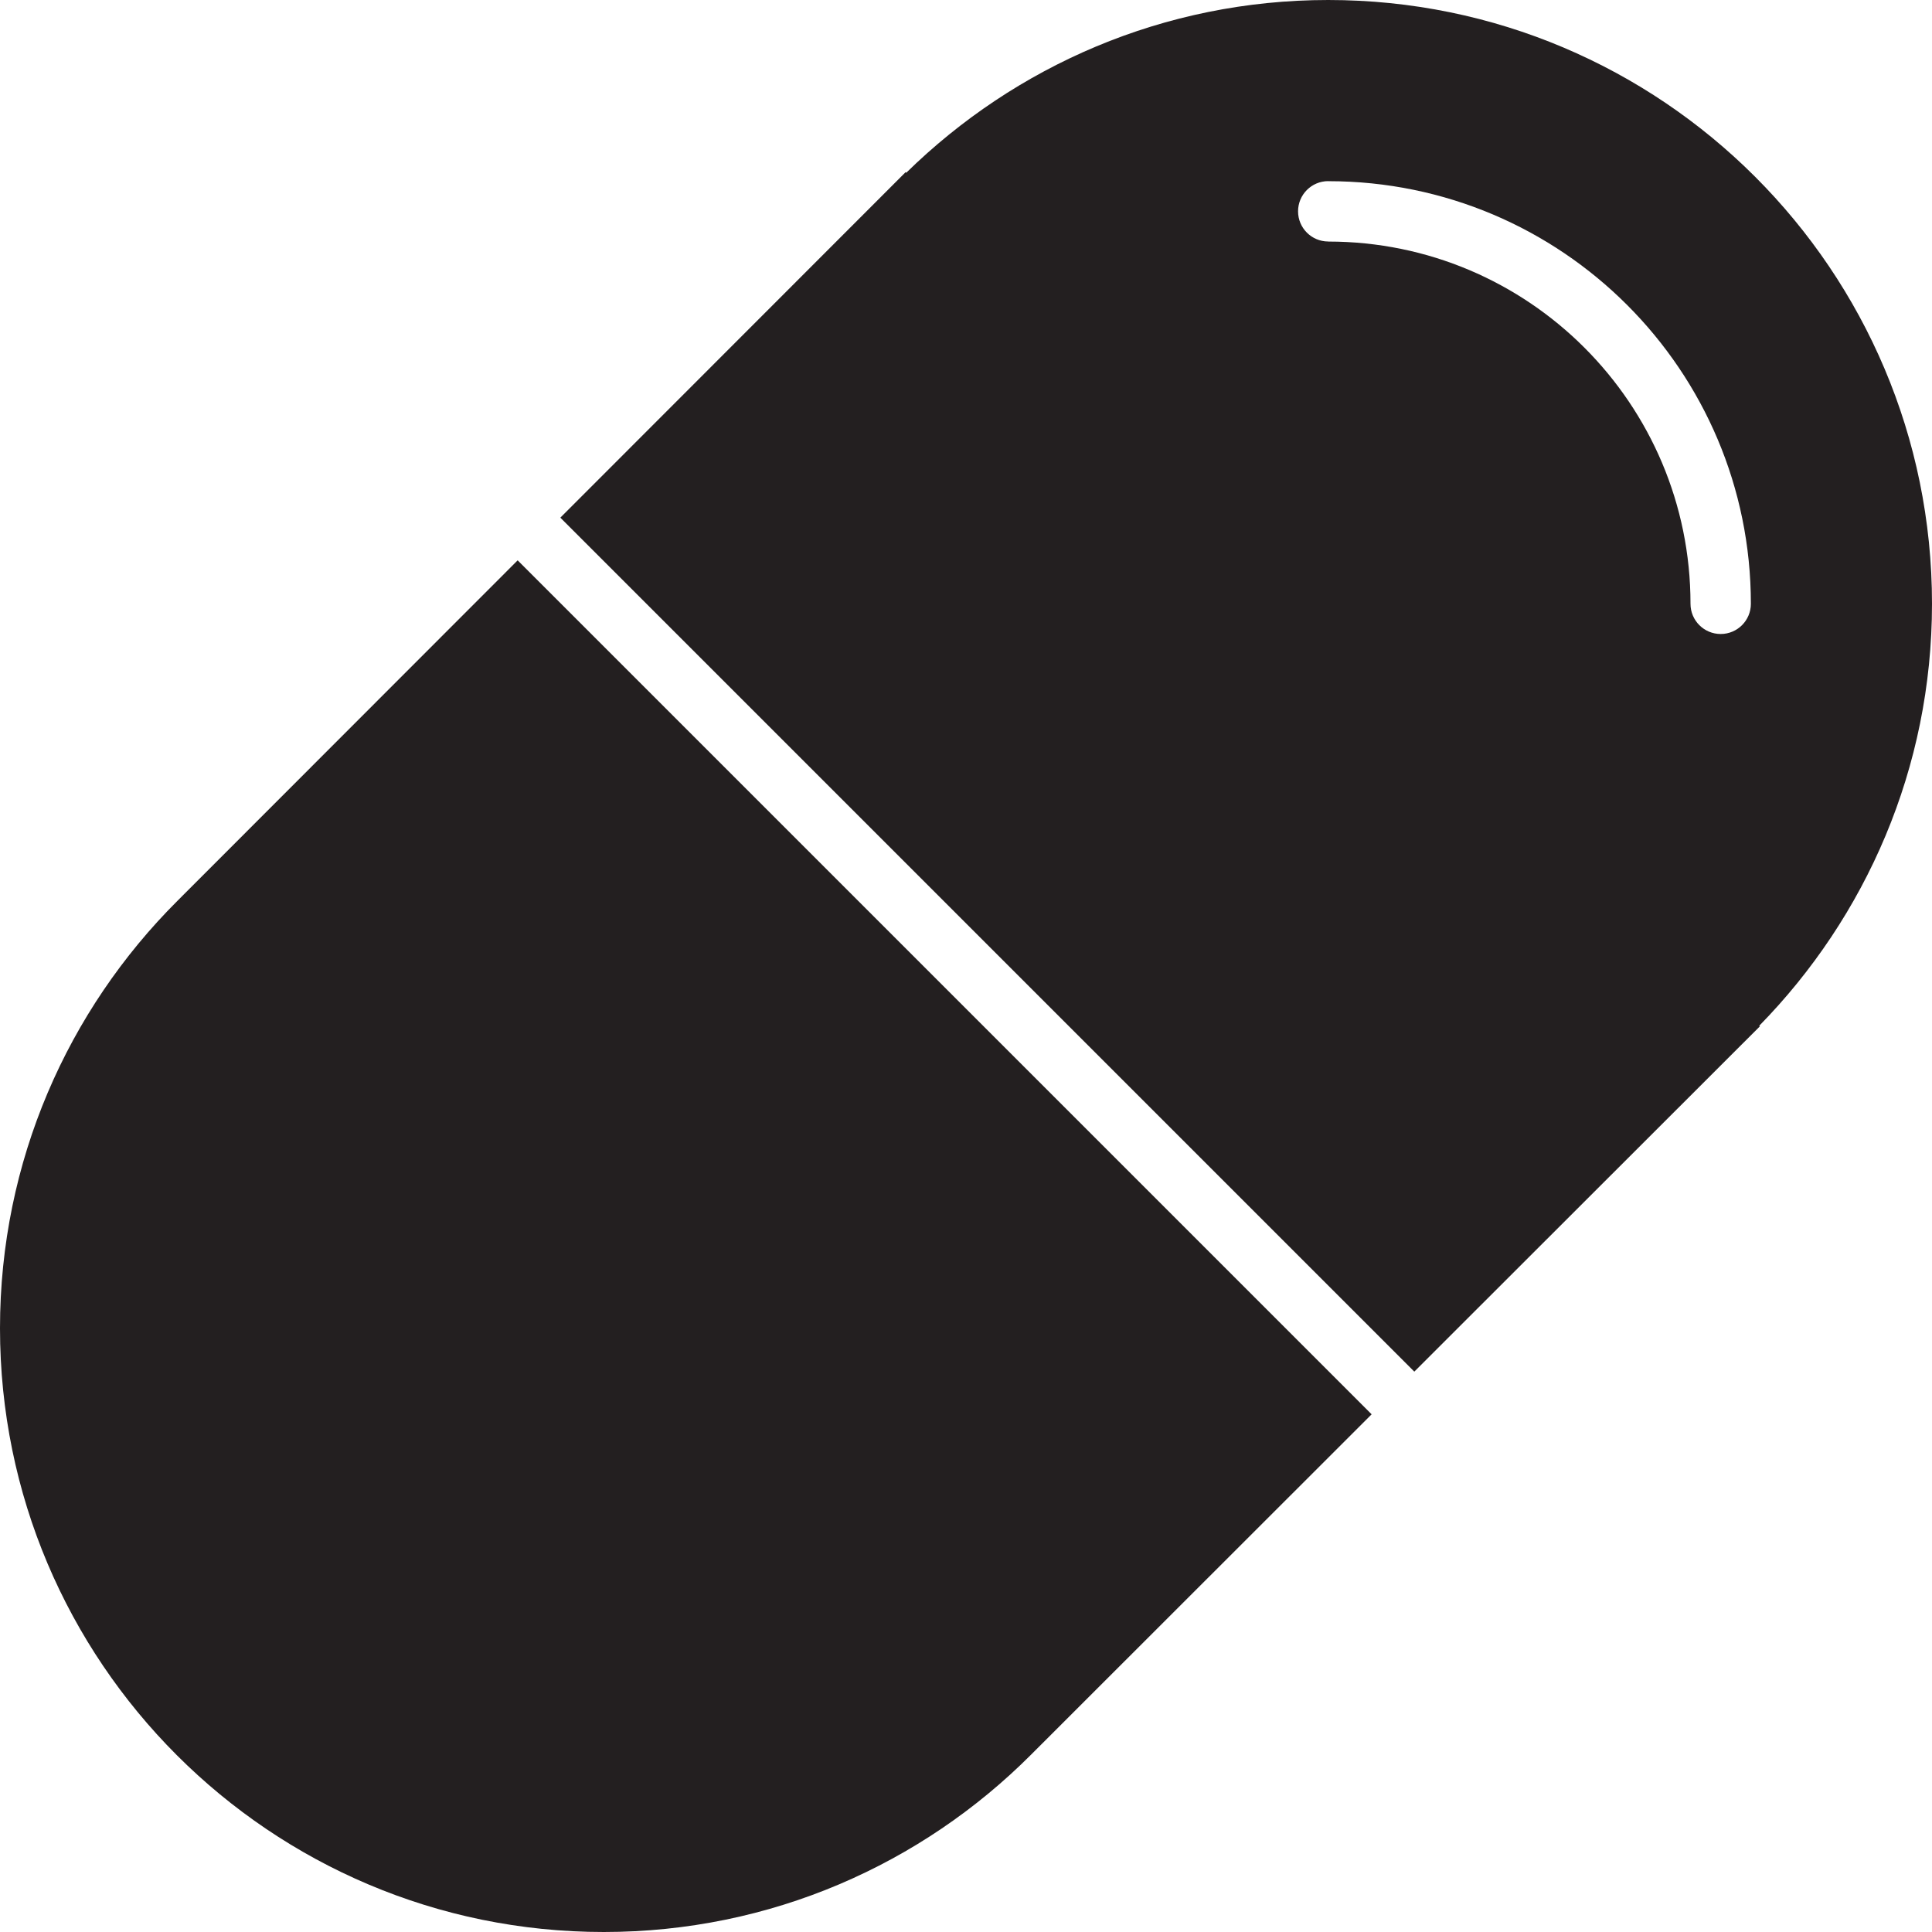
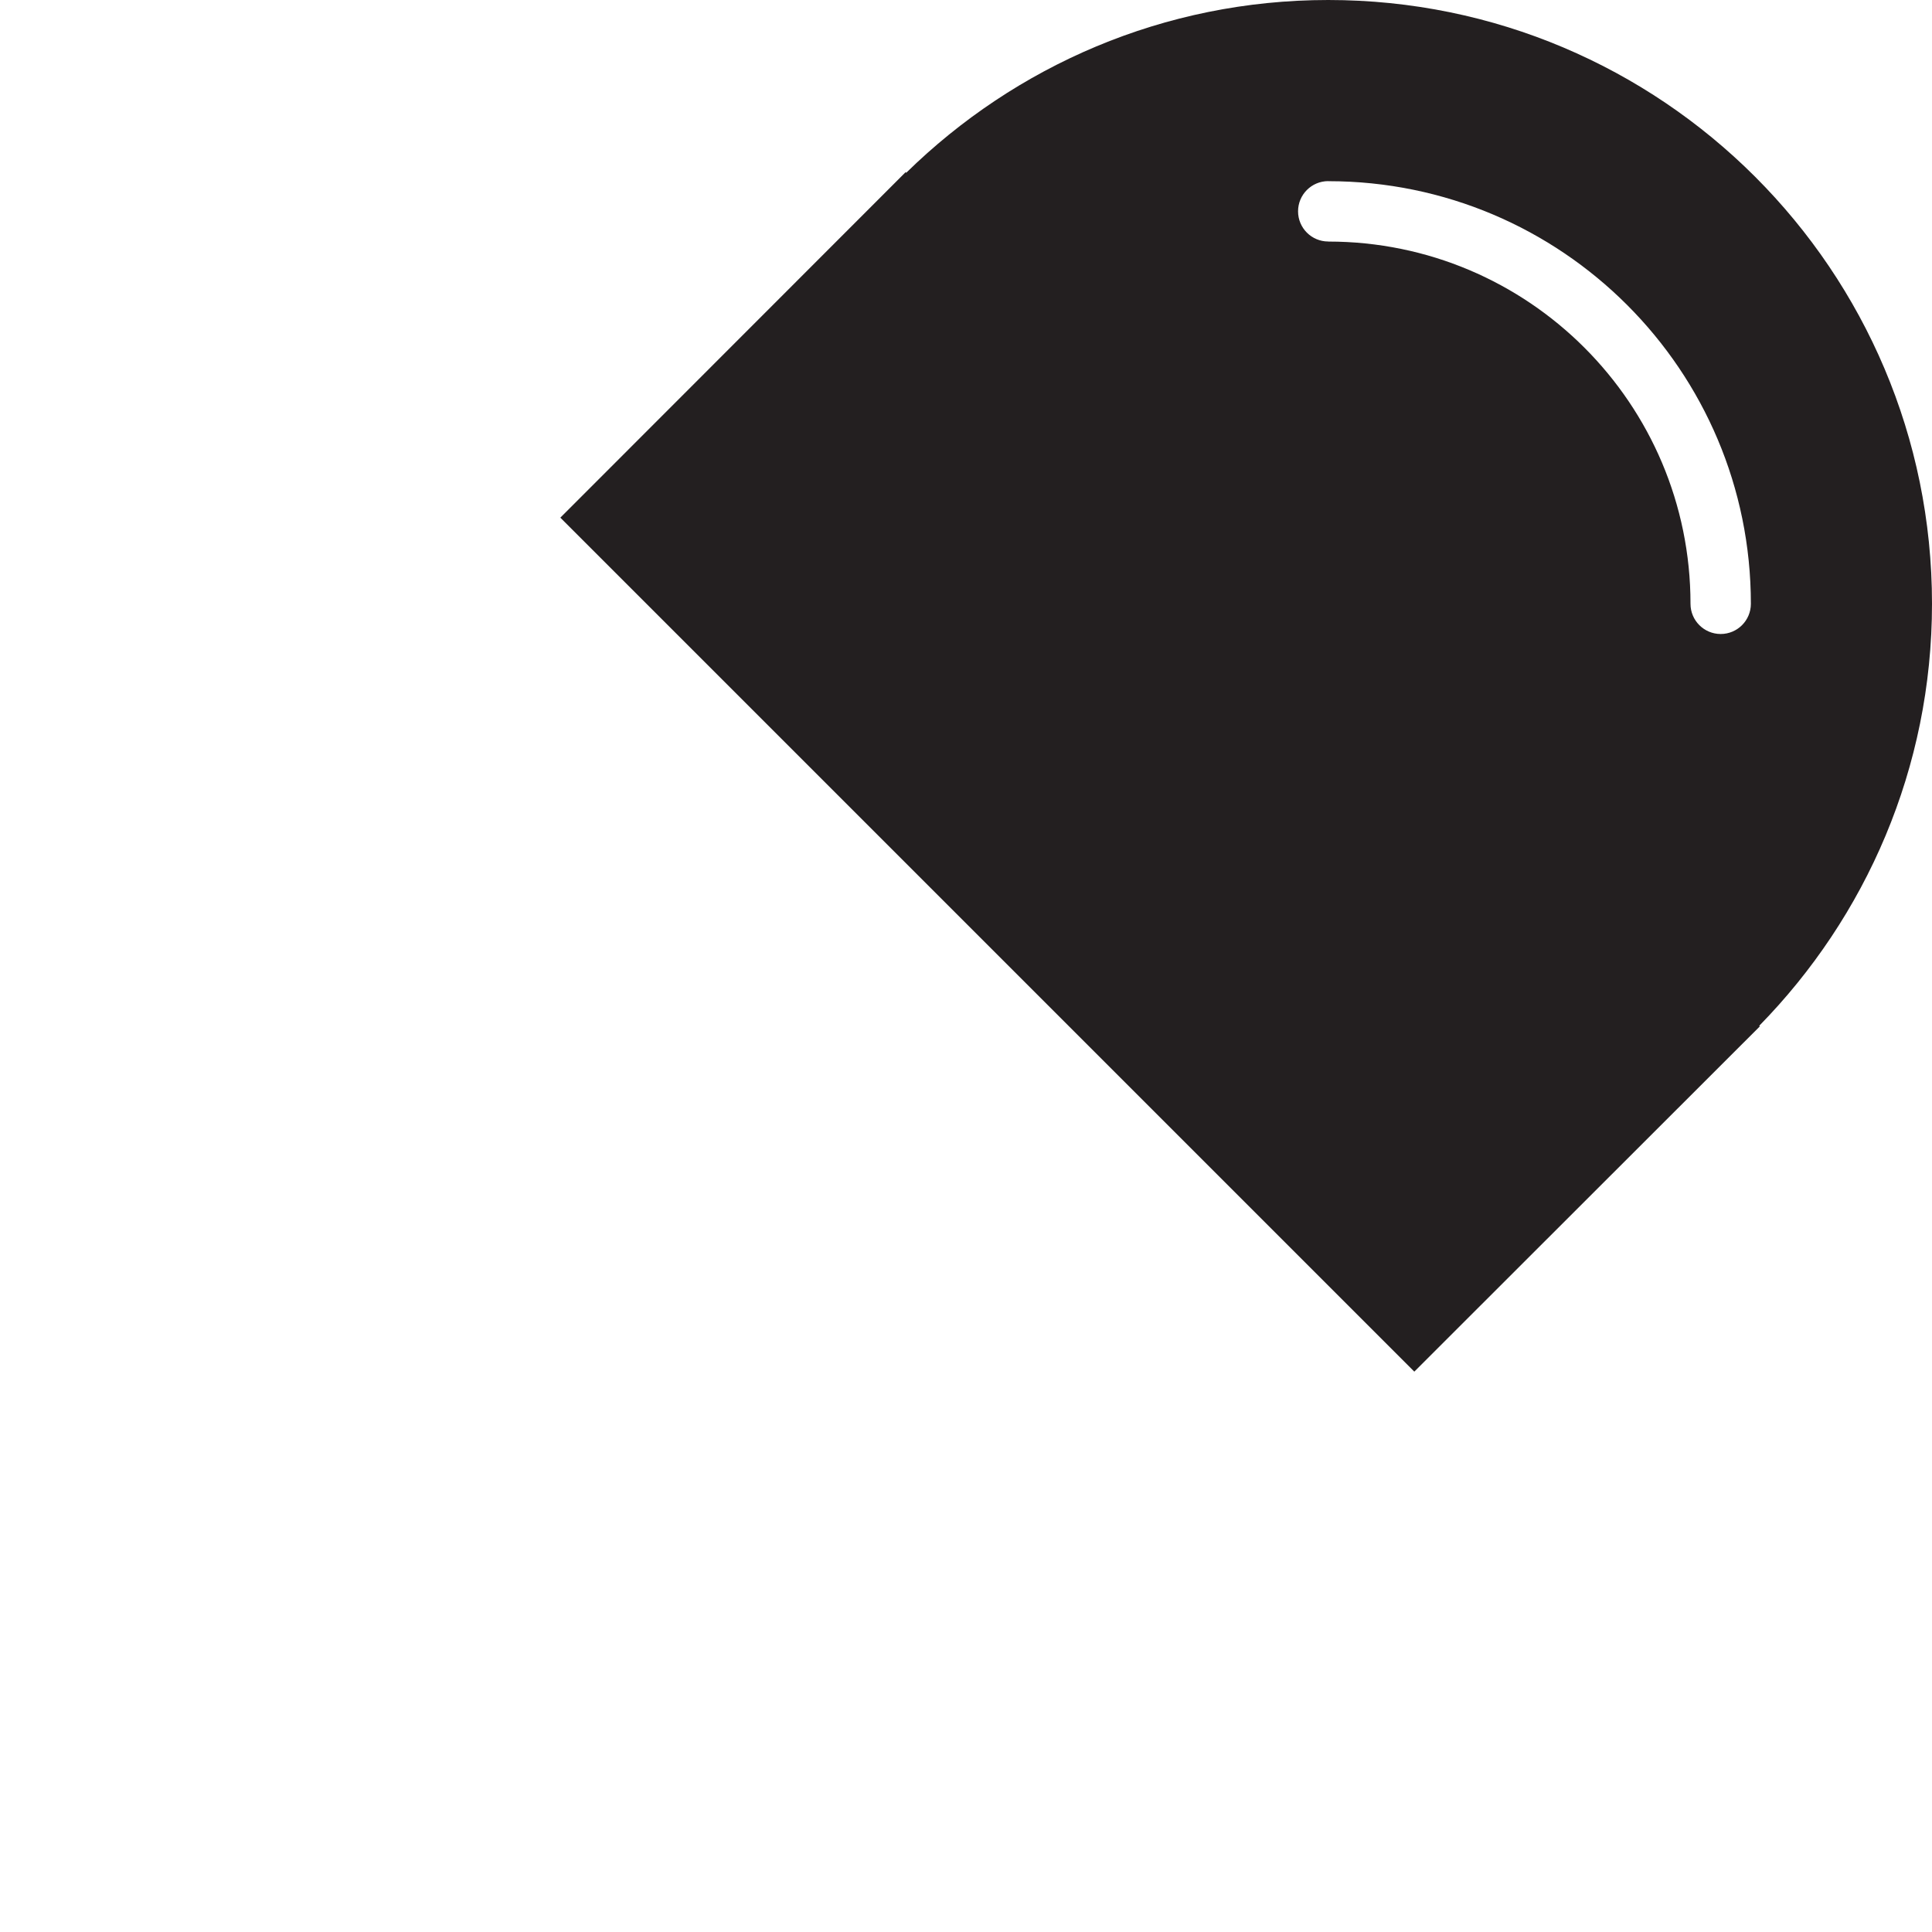
<svg xmlns="http://www.w3.org/2000/svg" version="1.0" id="Layer_1" width="800px" height="800px" viewBox="0 0 64 64" enable-background="new 0 0 64 64" xml:space="preserve">
  <g>
-     <path fill="#231F20" d="M17.148,18.562L5.879,29.84C2.25,33.461,0,38.465,0,44c0,11.047,8.953,20,20,20   c5.535,0,10.539-2.25,14.16-5.879l11.277-11.27L17.148,18.562z" />
    <path fill="#231F20" d="M64,20C64,8.953,55.047,0,44,0c-5.449,0-10.375,2.191-13.98,5.723L30,5.703L18.562,17.148l28.289,28.289   L58.297,34l-0.02-0.02C61.809,30.375,64,25.445,64,20z M57,21.002c-0.553,0-1-0.449-1-1c0-6.629-5.373-12-12-12V8   c-0.553,0-1-0.448-1-1s0.447-1,1-1c0.002,0,0.004,0.002,0.007,0.002C51.736,6.005,58,12.271,58,20.002   C58,20.553,57.553,21.002,57,21.002z" />
  </g>
</svg>